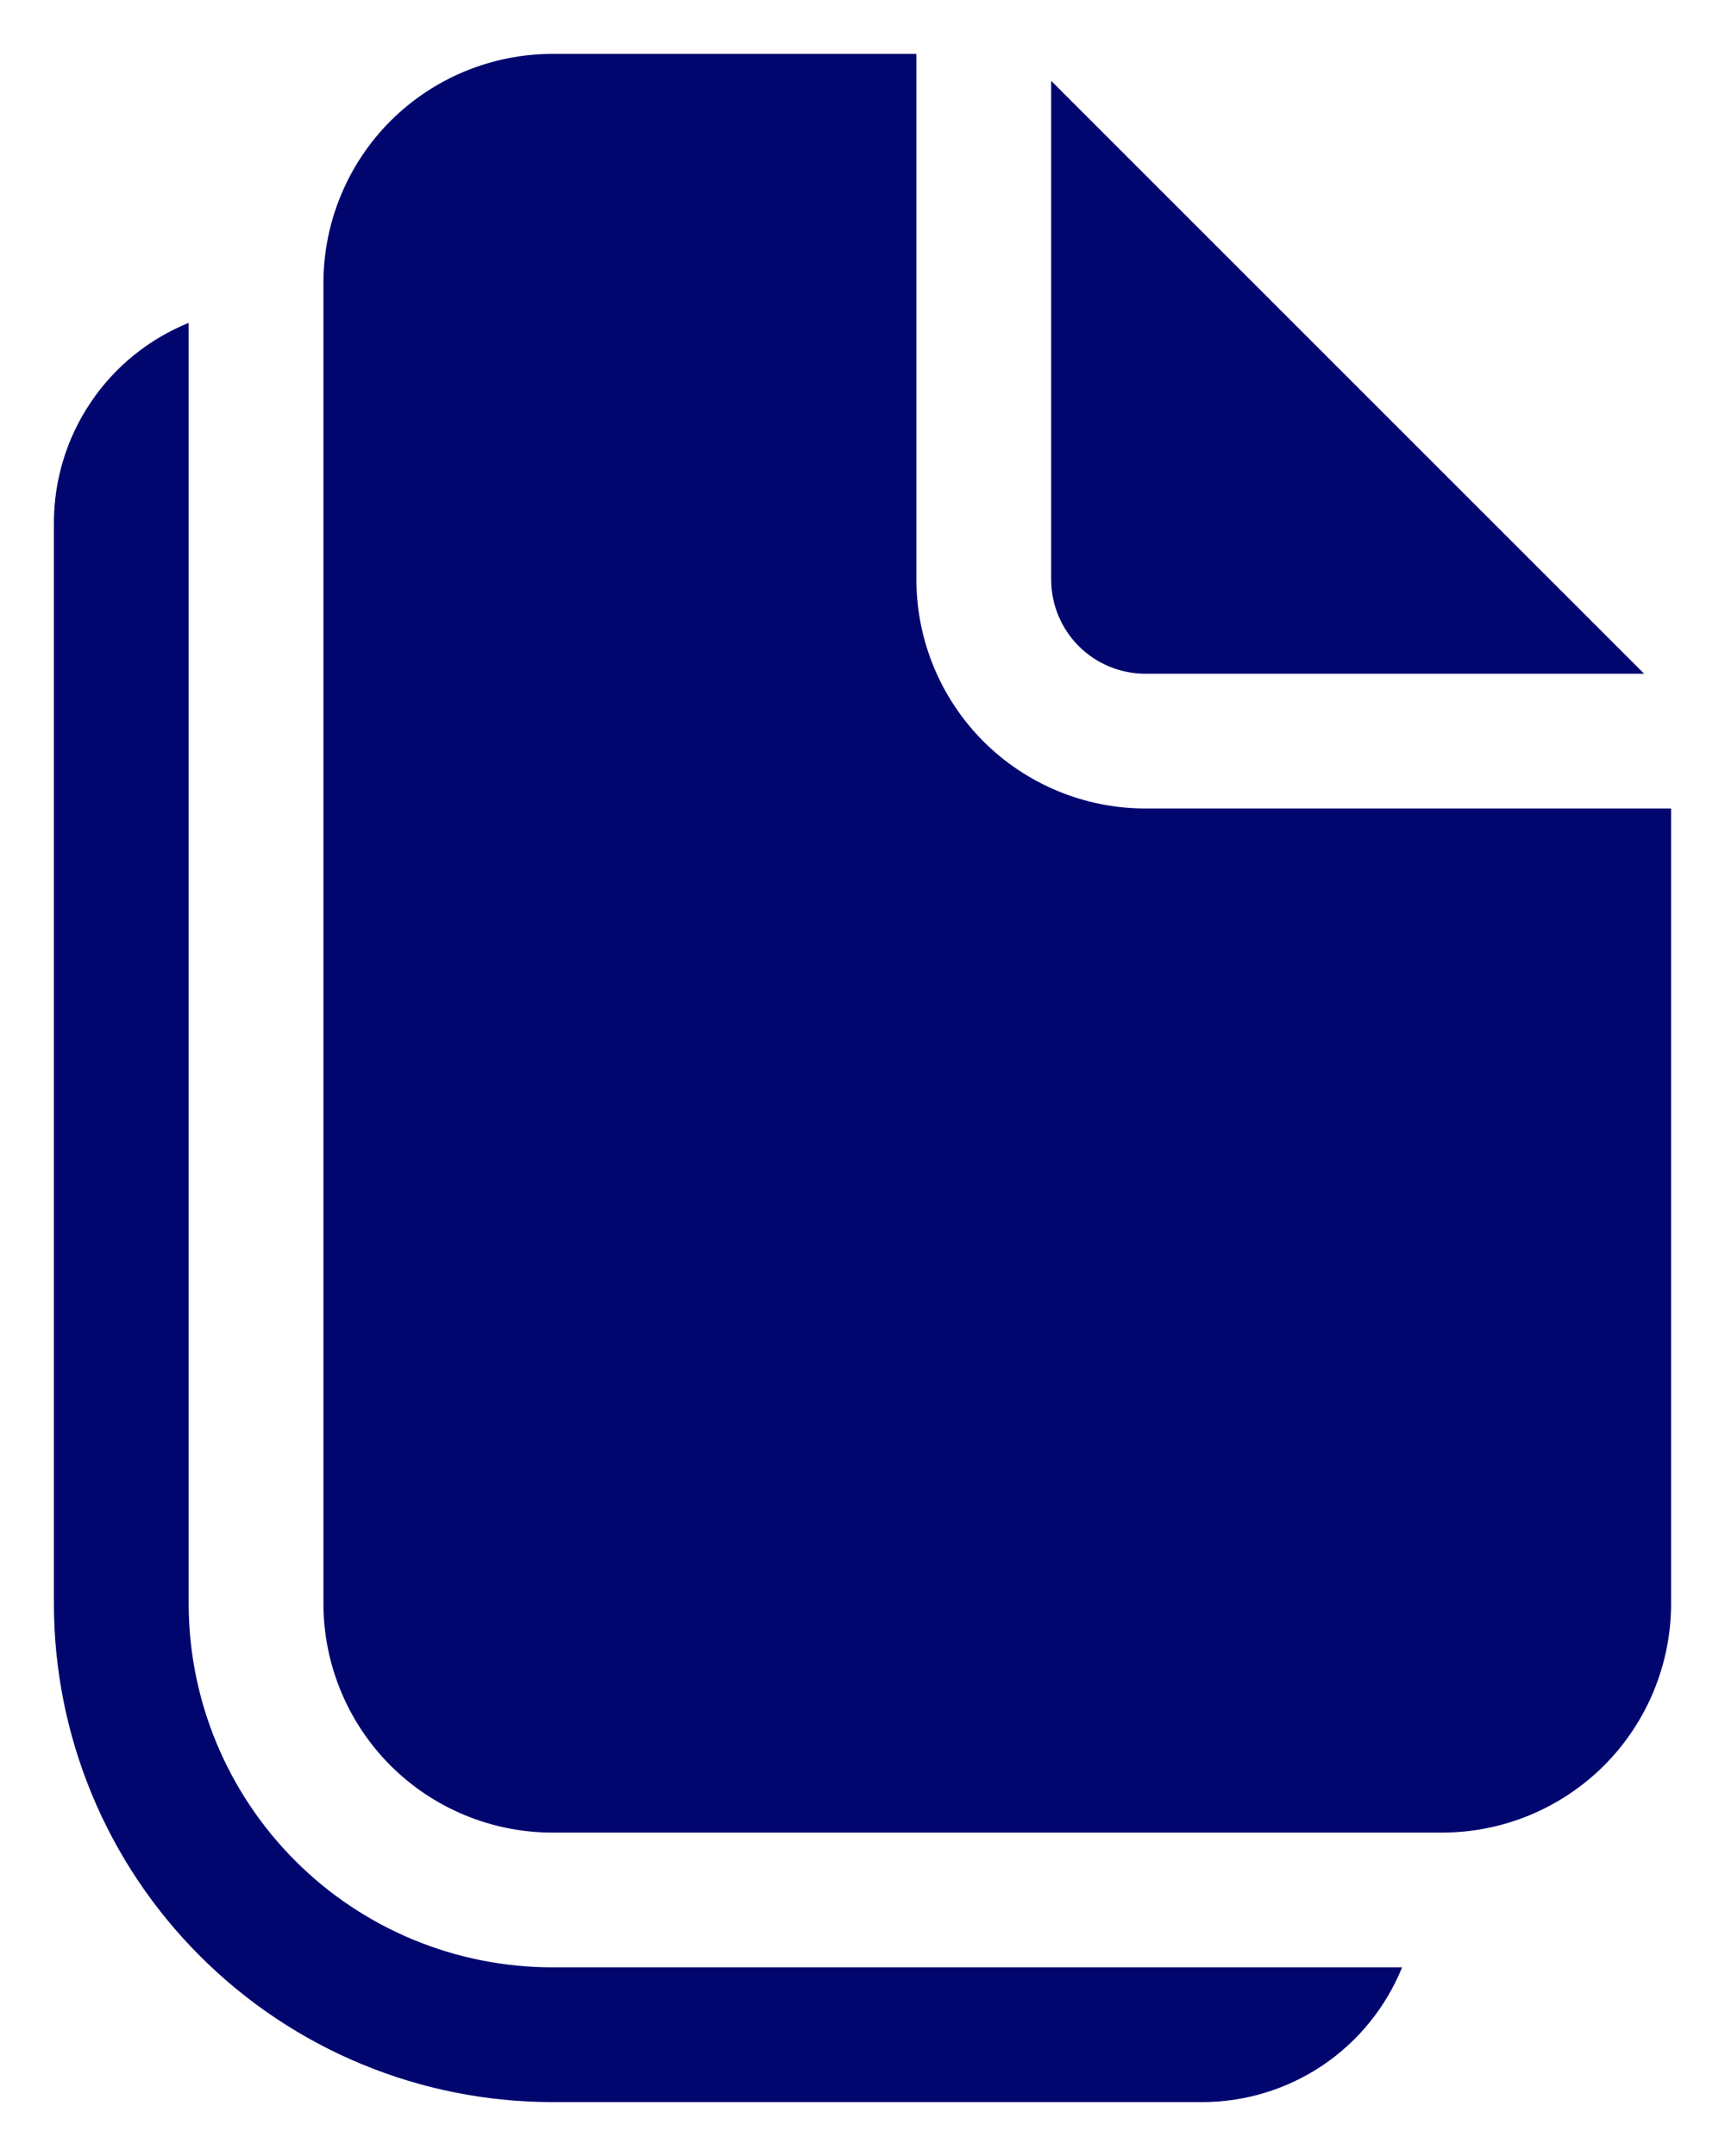
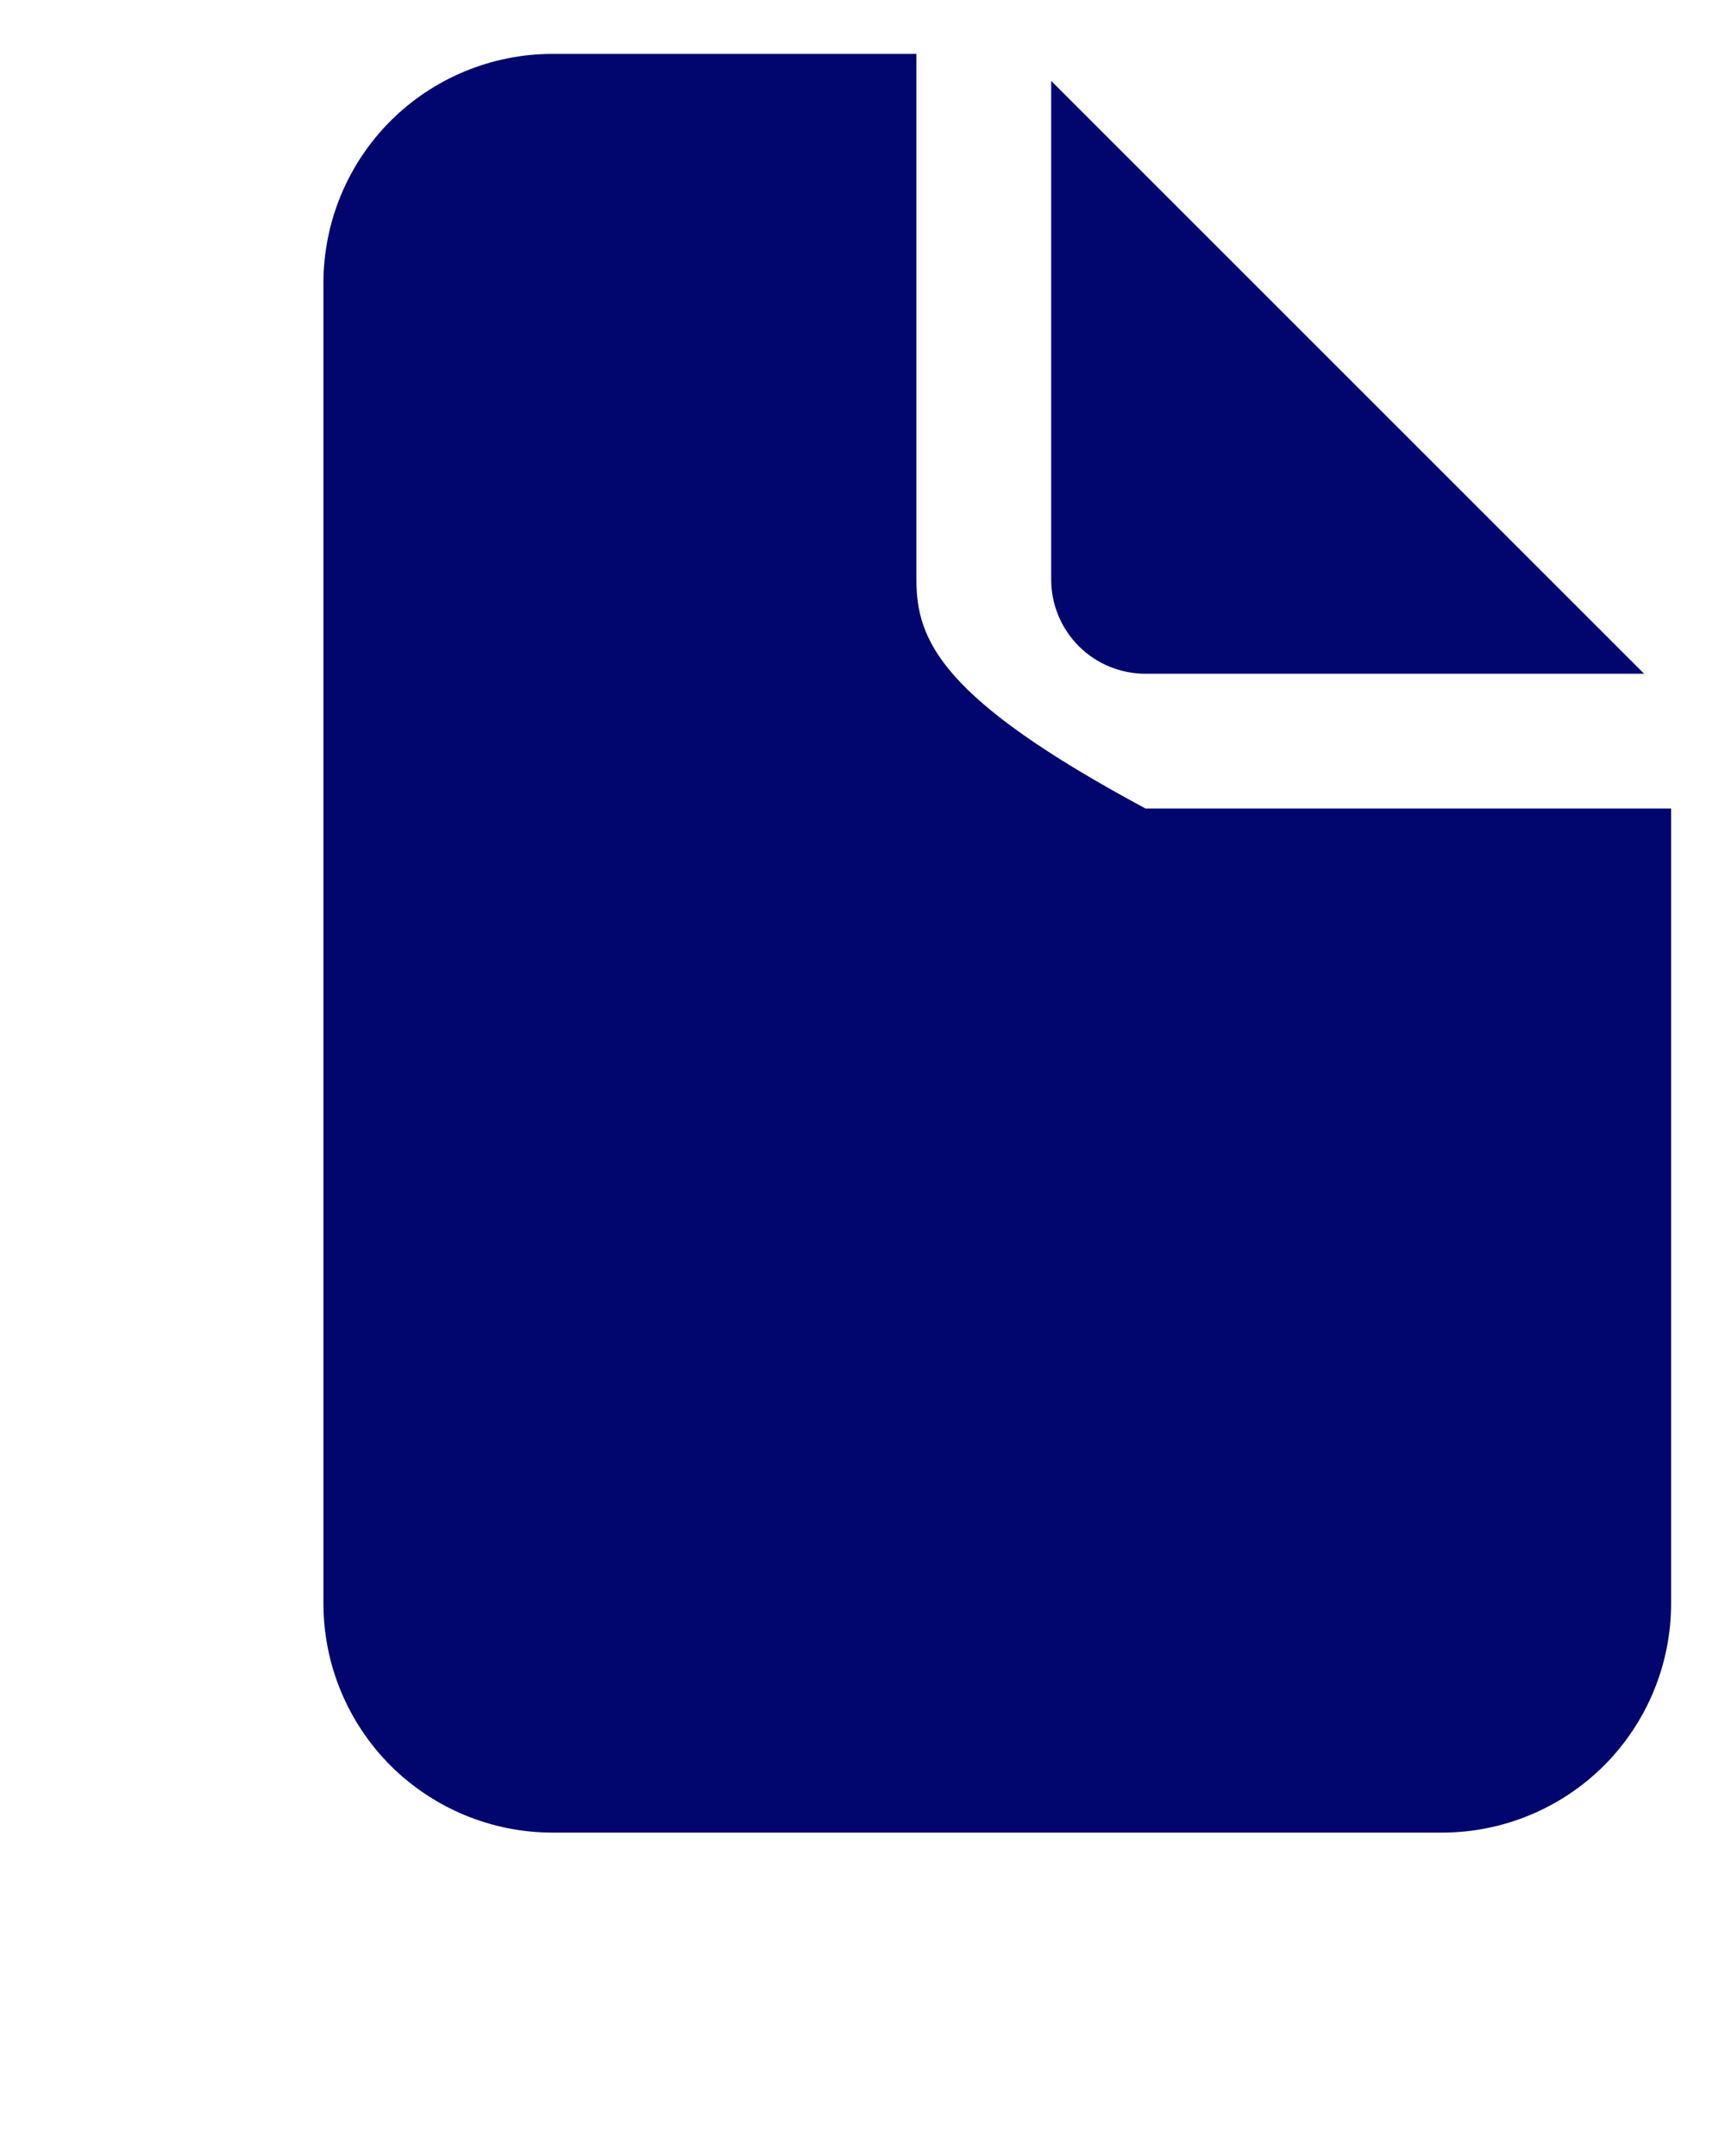
<svg xmlns="http://www.w3.org/2000/svg" width="16" height="20" viewBox="0 0 16 20" fill="none">
-   <path d="M8.5 5.375V0.5H5.125C4.561 0.5 4.021 0.724 3.622 1.122C3.224 1.521 3 2.061 3 2.625V14.875C3 15.439 3.224 15.979 3.622 16.378C4.021 16.776 4.561 17 5.125 17H13.375C13.939 17 14.479 16.776 14.878 16.378C15.276 15.979 15.5 15.439 15.5 14.875V7.5H10.625C10.061 7.5 9.521 7.276 9.122 6.878C8.724 6.479 8.5 5.939 8.5 5.375V5.375Z" fill="#01066F" />
+   <path d="M8.5 5.375V0.5H5.125C4.561 0.5 4.021 0.724 3.622 1.122C3.224 1.521 3 2.061 3 2.625V14.875C3 15.439 3.224 15.979 3.622 16.378C4.021 16.776 4.561 17 5.125 17H13.375C13.939 17 14.479 16.776 14.878 16.378C15.276 15.979 15.5 15.439 15.5 14.875V7.5H10.625C8.724 6.479 8.5 5.939 8.5 5.375V5.375Z" fill="#01066F" />
  <path d="M9.75 5.375V0.75L15.25 6.25H10.625C10.393 6.25 10.17 6.158 10.006 5.994C9.842 5.83 9.75 5.607 9.75 5.375V5.375Z" fill="#01066F" />
-   <path d="M0.5 4.85C0.5 4.452 0.619 4.062 0.842 3.732C1.064 3.401 1.381 3.145 1.75 2.995V14.875C1.75 15.77 2.106 16.629 2.739 17.262C3.371 17.895 4.23 18.25 5.125 18.25H13.005C12.855 18.619 12.599 18.936 12.268 19.159C11.938 19.381 11.549 19.5 11.15 19.5H5.125C3.898 19.5 2.722 19.013 1.855 18.145C0.987 17.278 0.5 16.102 0.5 14.875V4.85Z" fill="#01066F" />
</svg>